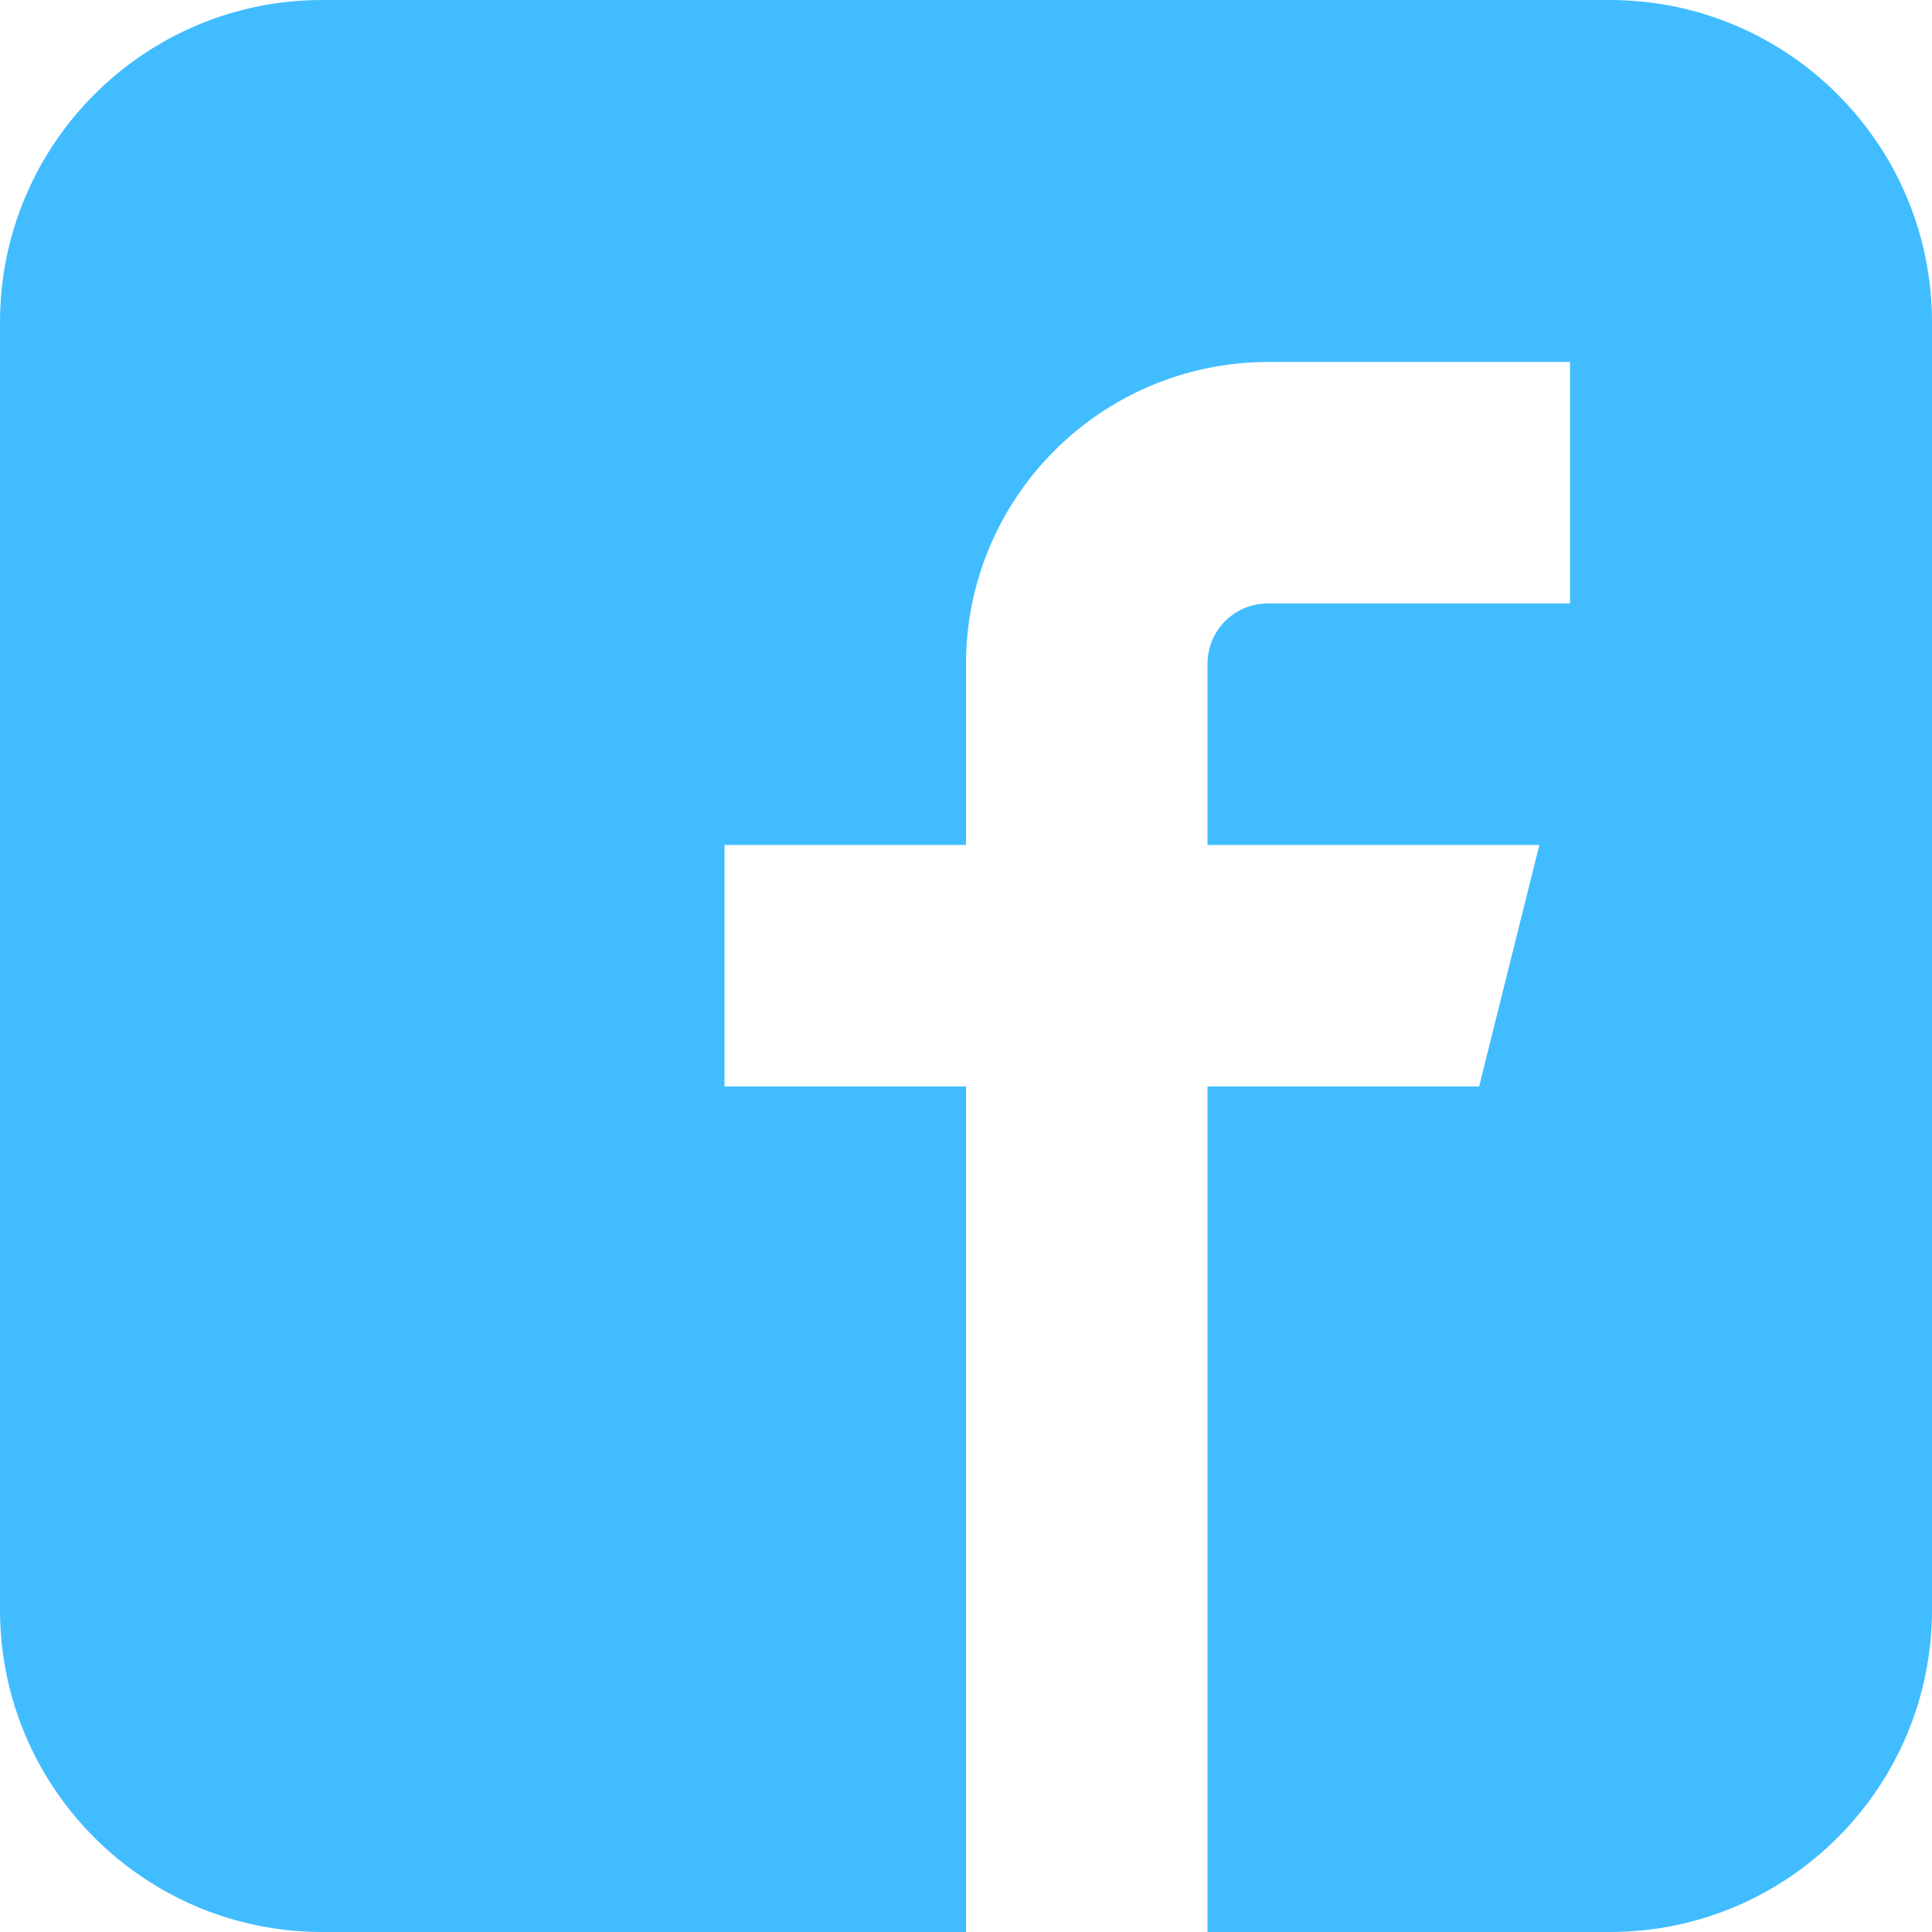
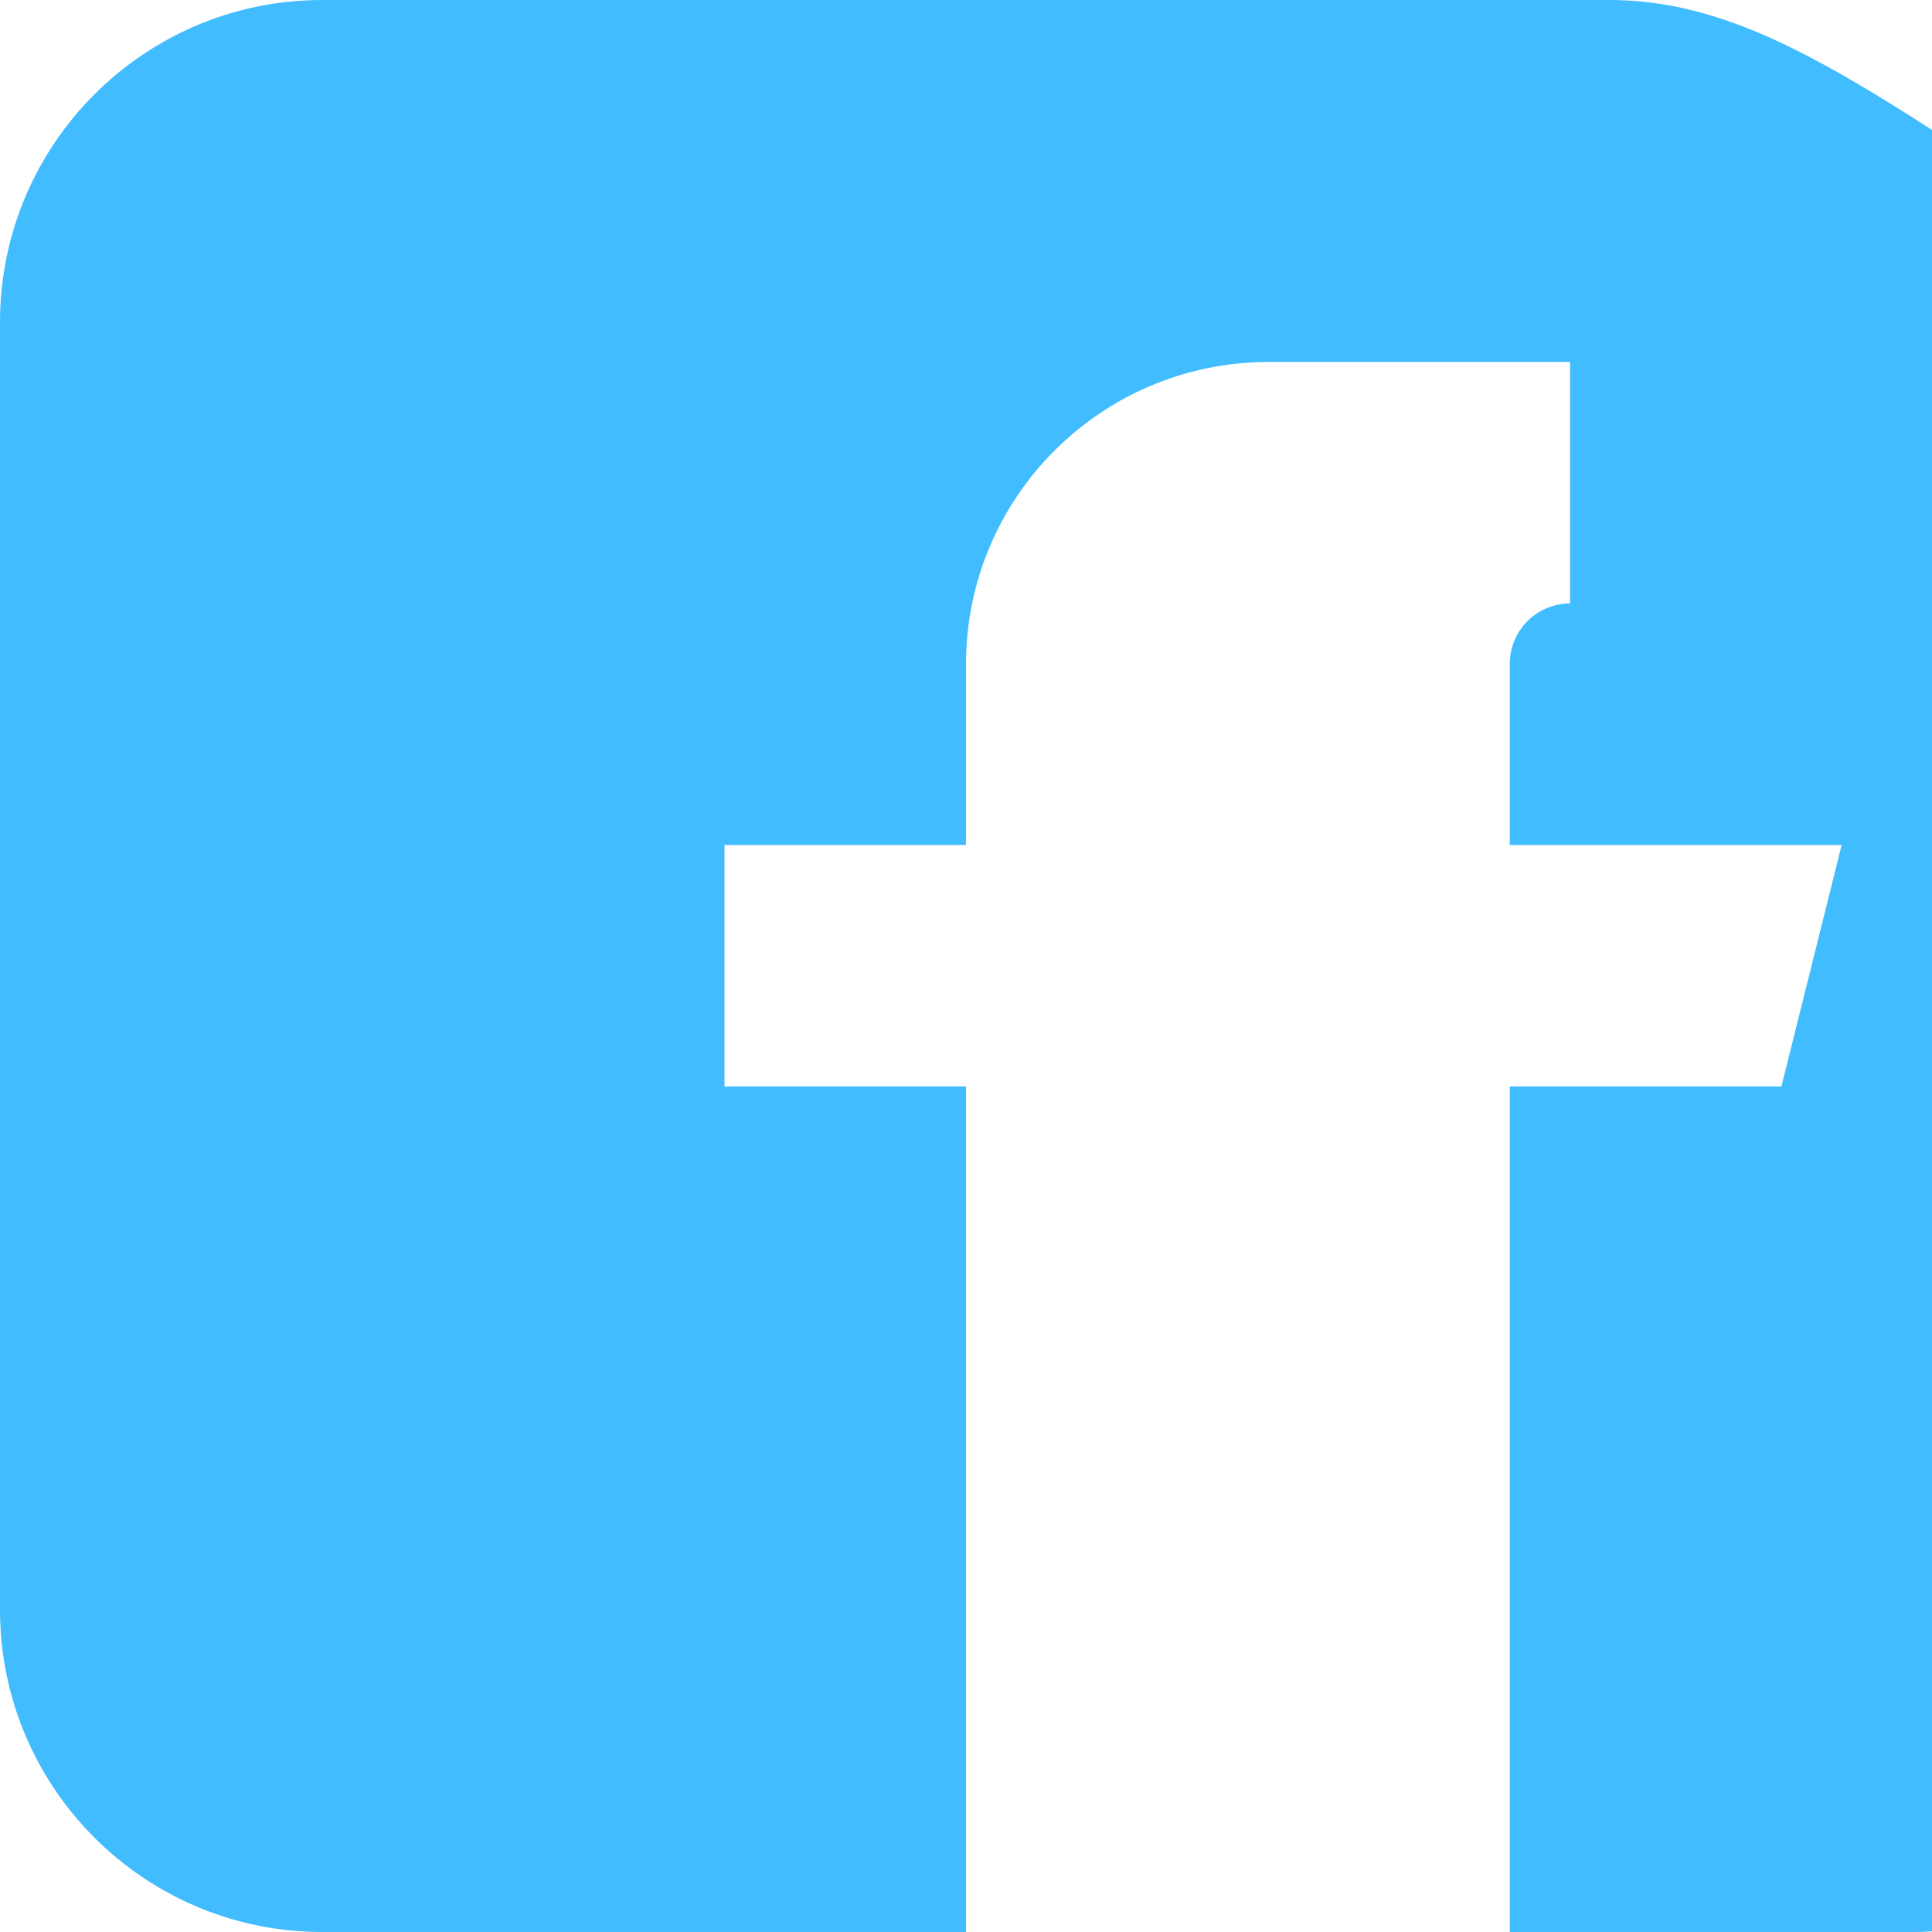
<svg xmlns="http://www.w3.org/2000/svg" version="1.1" id="Layer_1" x="0px" y="0px" viewBox="0 0 34 34" style="enable-background:new 0 0 34 34;" xml:space="preserve">
  <style type="text/css">
	.st0{display:none;}
	.st1{fill:#FFFFFF;}
	.st2{fill:#5EC4FF;}
	.st3{fill:#41BDFF;}
</style>
-   <path id="Icon_metro-facebook" class="st3" d="M28.33,0H5.67C2.54,0,0,2.54,0,5.67c0,0,0,0,0,0v22.66C0,31.46,2.54,34,5.67,34H17  V19.12h-4.25v-4.25H17v-3.18c0-2.93,2.37-5.31,5.31-5.32c0,0,0,0,0,0h5.32v4.25h-5.32c-0.59,0-1.06,0.48-1.06,1.06v3.19h5.84  l-1.06,4.25h-4.78V34h7.08c3.13,0,5.67-2.54,5.67-5.67V5.67C34,2.54,31.46,0,28.33,0C28.33,0,28.33,0,28.33,0z" />
+   <path id="Icon_metro-facebook" class="st3" d="M28.33,0H5.67C2.54,0,0,2.54,0,5.67c0,0,0,0,0,0v22.66C0,31.46,2.54,34,5.67,34H17  V19.12h-4.25v-4.25H17v-3.18c0-2.93,2.37-5.31,5.31-5.32c0,0,0,0,0,0h5.32v4.25c-0.59,0-1.06,0.48-1.06,1.06v3.19h5.84  l-1.06,4.25h-4.78V34h7.08c3.13,0,5.67-2.54,5.67-5.67V5.67C34,2.54,31.46,0,28.33,0C28.33,0,28.33,0,28.33,0z" />
</svg>